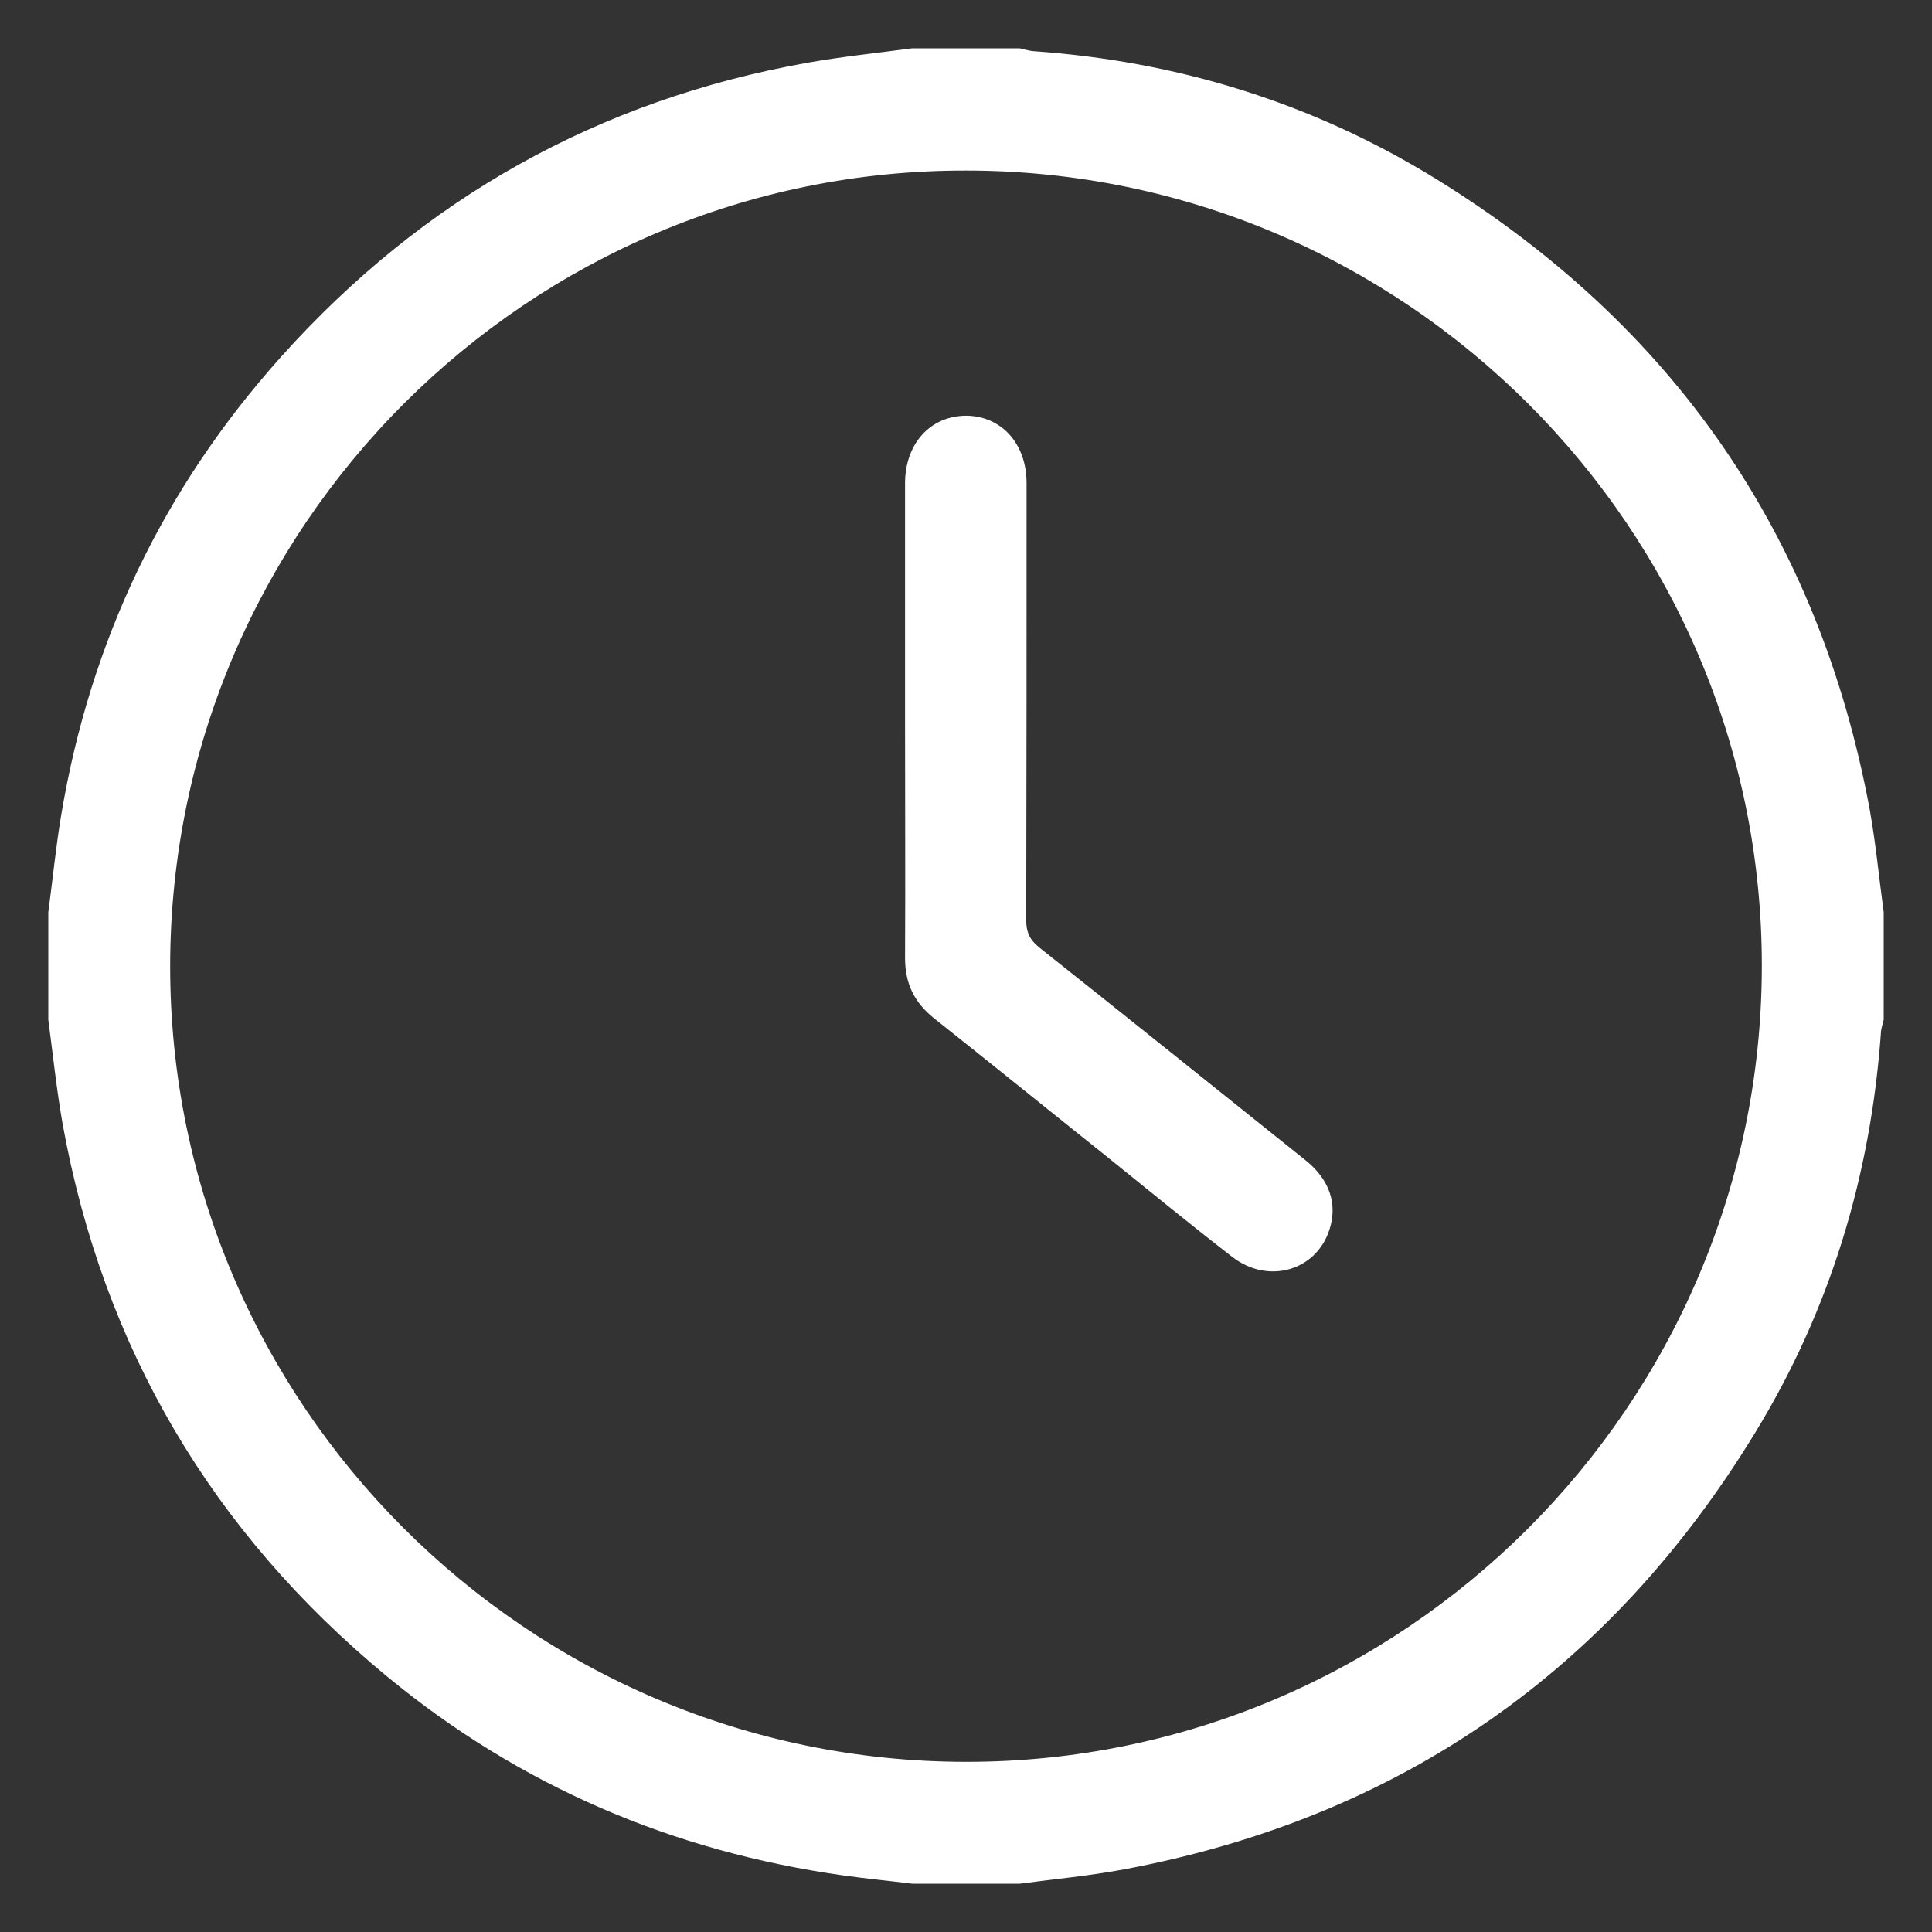
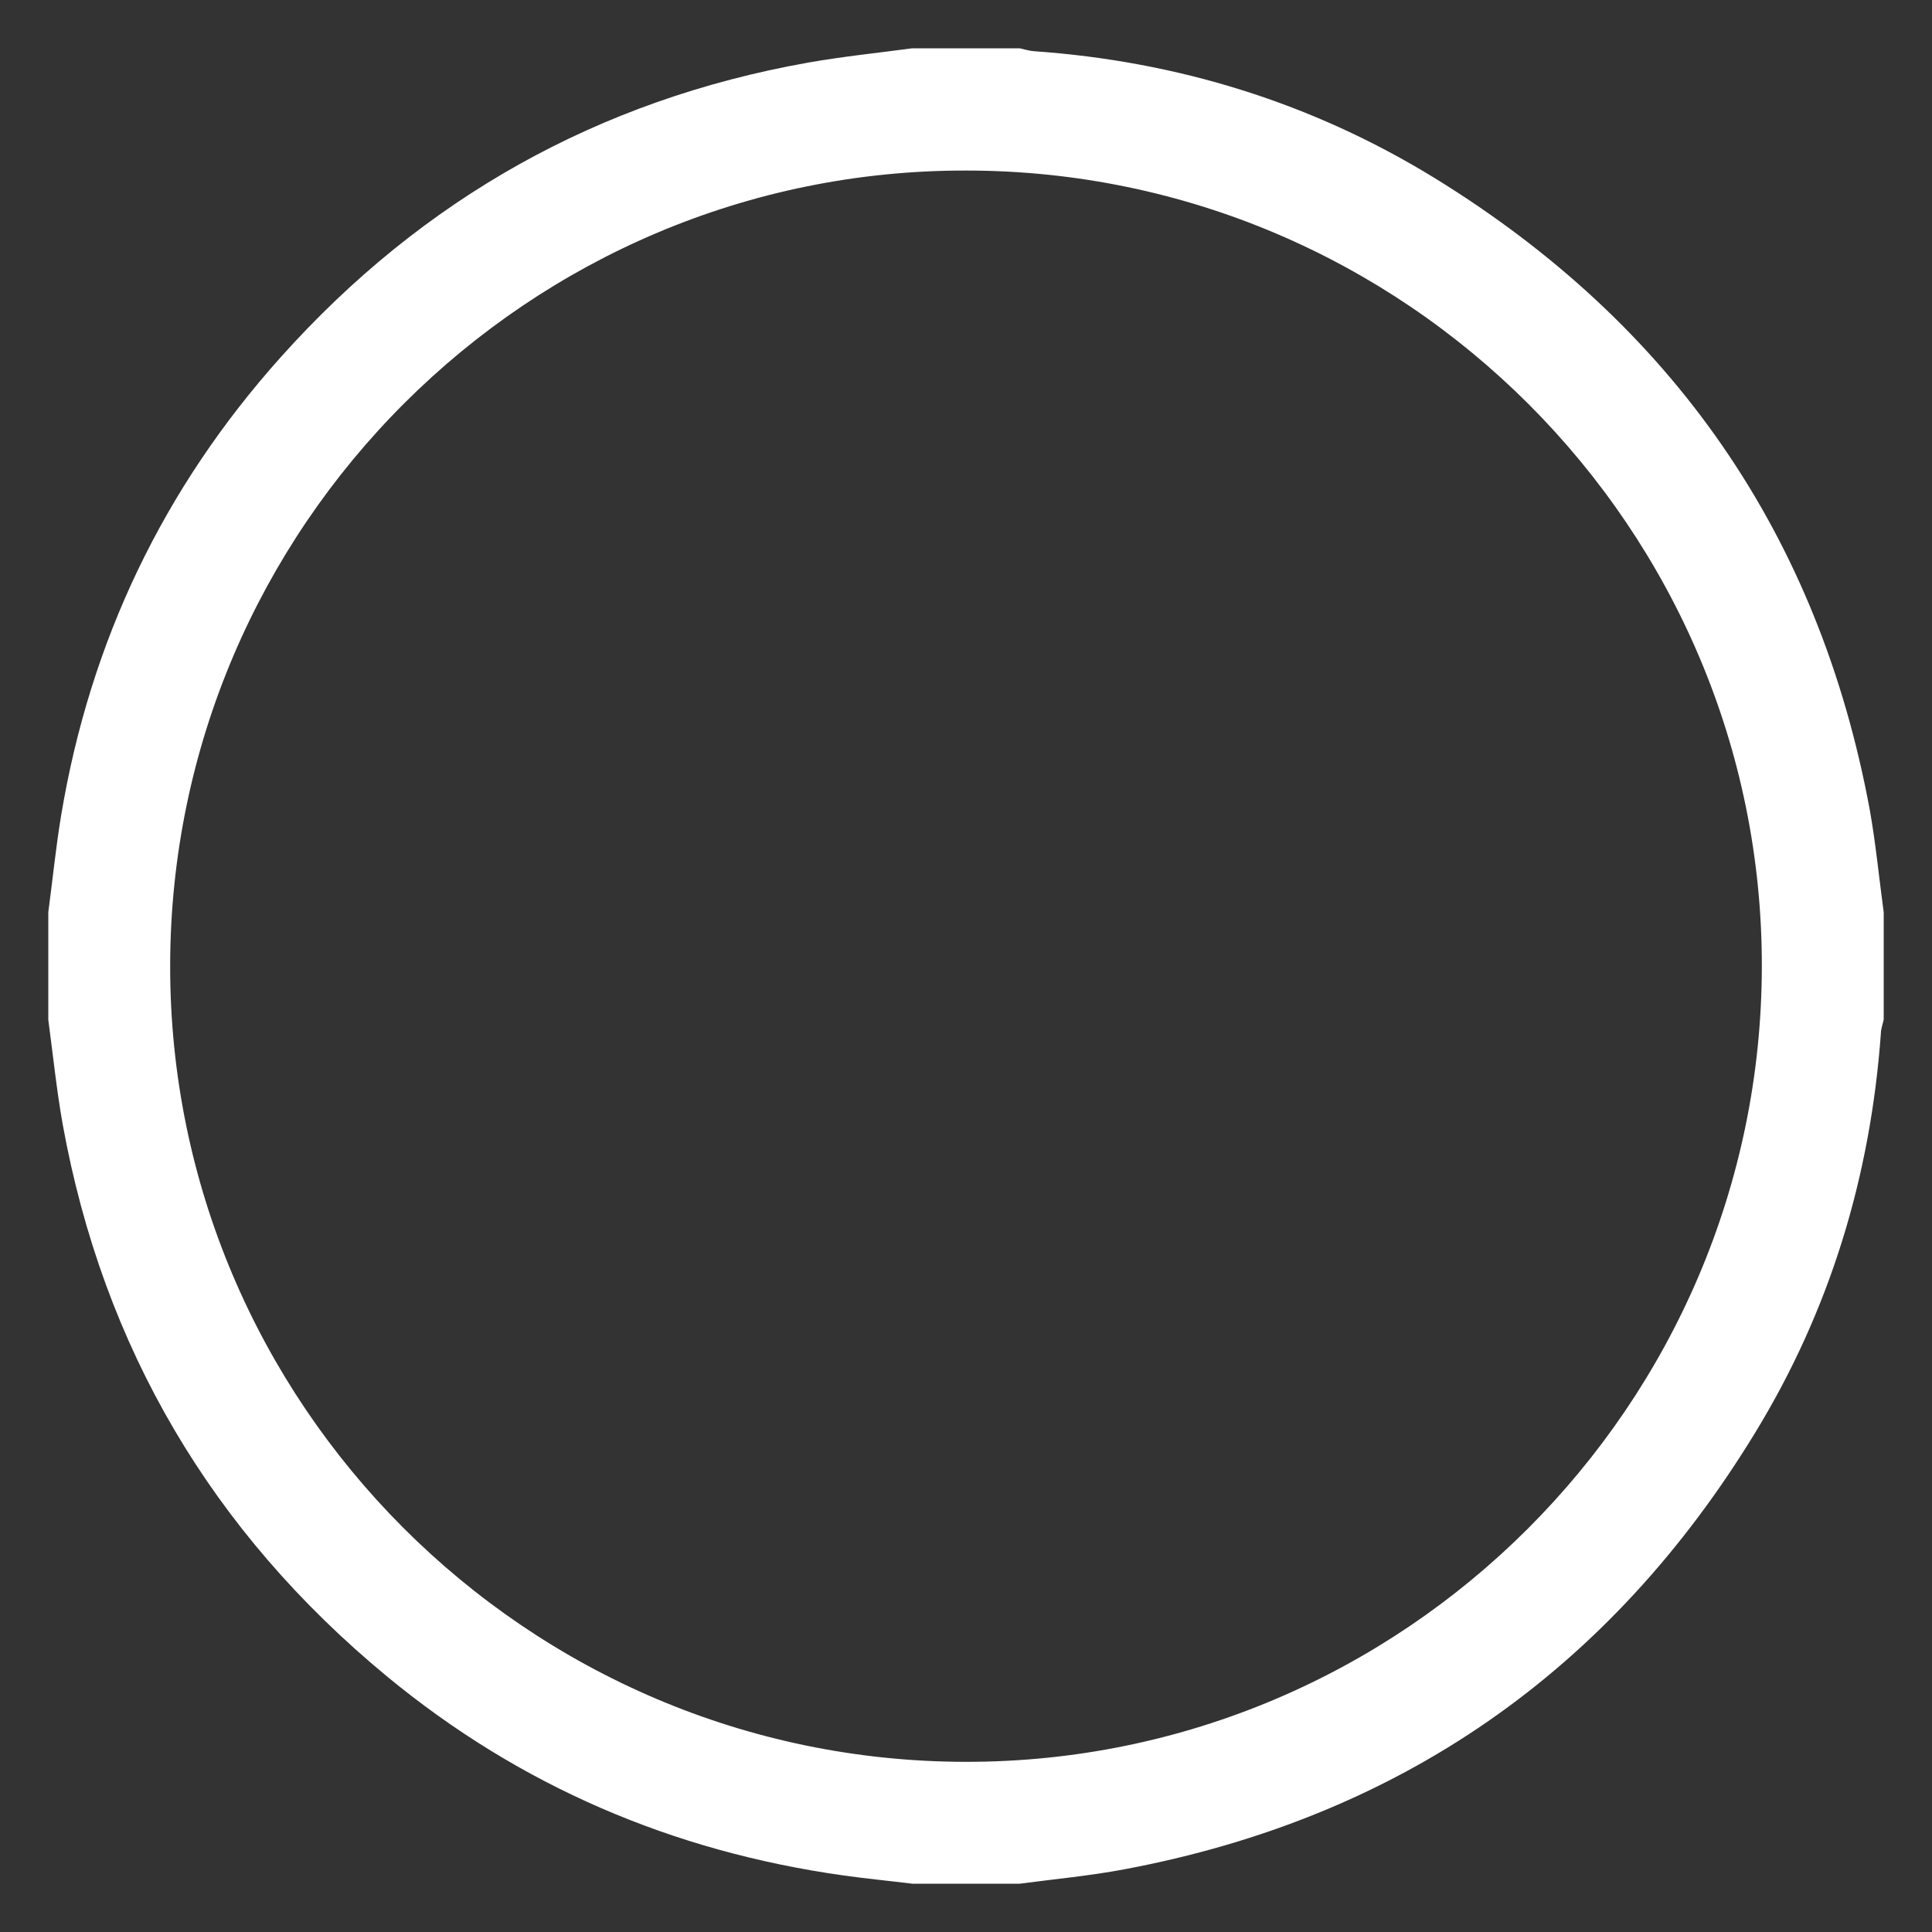
<svg xmlns="http://www.w3.org/2000/svg" width="40" height="40" viewBox="0 0 40 40" fill="none">
  <rect x="0" y="0" width="40" height="40" fill="#333333" stroke="none" />
  <path d="M39 18.887C39 19.629 39 20.371 39 21.113C38.978 21.21 38.941 21.306 38.941 21.403C38.725 24.364 37.887 27.125 36.343 29.656C33.33 34.599 28.973 37.634 23.273 38.703C22.561 38.837 21.833 38.904 21.113 39C20.371 39 19.629 39 18.887 39C18.412 38.941 17.937 38.896 17.462 38.829C13.929 38.332 10.767 36.981 8.014 34.71C4.392 31.719 2.136 27.904 1.297 23.273C1.171 22.561 1.096 21.833 1 21.113C1 20.371 1 19.629 1 18.887C1.089 18.219 1.156 17.543 1.267 16.875C1.868 13.276 3.382 10.107 5.817 7.39C8.748 4.117 12.385 2.069 16.727 1.297C17.439 1.171 18.167 1.096 18.887 1C19.629 1 20.371 1 21.113 1C21.21 1.022 21.306 1.052 21.395 1.059C24.379 1.267 27.169 2.128 29.715 3.694C34.629 6.722 37.657 11.072 38.711 16.764C38.837 17.469 38.904 18.182 39 18.887ZM36.477 20.015C36.491 10.945 29.092 3.538 20.015 3.531C10.945 3.509 3.538 10.908 3.523 19.985C3.509 29.055 10.908 36.462 19.985 36.477C29.055 36.491 36.462 29.092 36.477 20.015Z" fill="white" />
-   <path d="M18.738 14.946C18.738 13.298 18.738 11.658 18.738 10.01C18.738 9.186 19.258 8.615 19.993 8.607C20.727 8.607 21.254 9.179 21.254 10.003C21.254 13.023 21.254 16.037 21.247 19.057C21.247 19.302 21.321 19.458 21.514 19.614C23.355 21.076 25.188 22.546 27.021 24.015C27.526 24.416 27.697 24.921 27.526 25.455C27.251 26.316 26.249 26.598 25.507 26.019C24.616 25.329 23.748 24.616 22.872 23.911C21.692 22.969 20.52 22.019 19.34 21.084C18.931 20.757 18.738 20.364 18.738 19.837C18.746 18.211 18.738 16.578 18.738 14.946Z" fill="white" />
</svg>